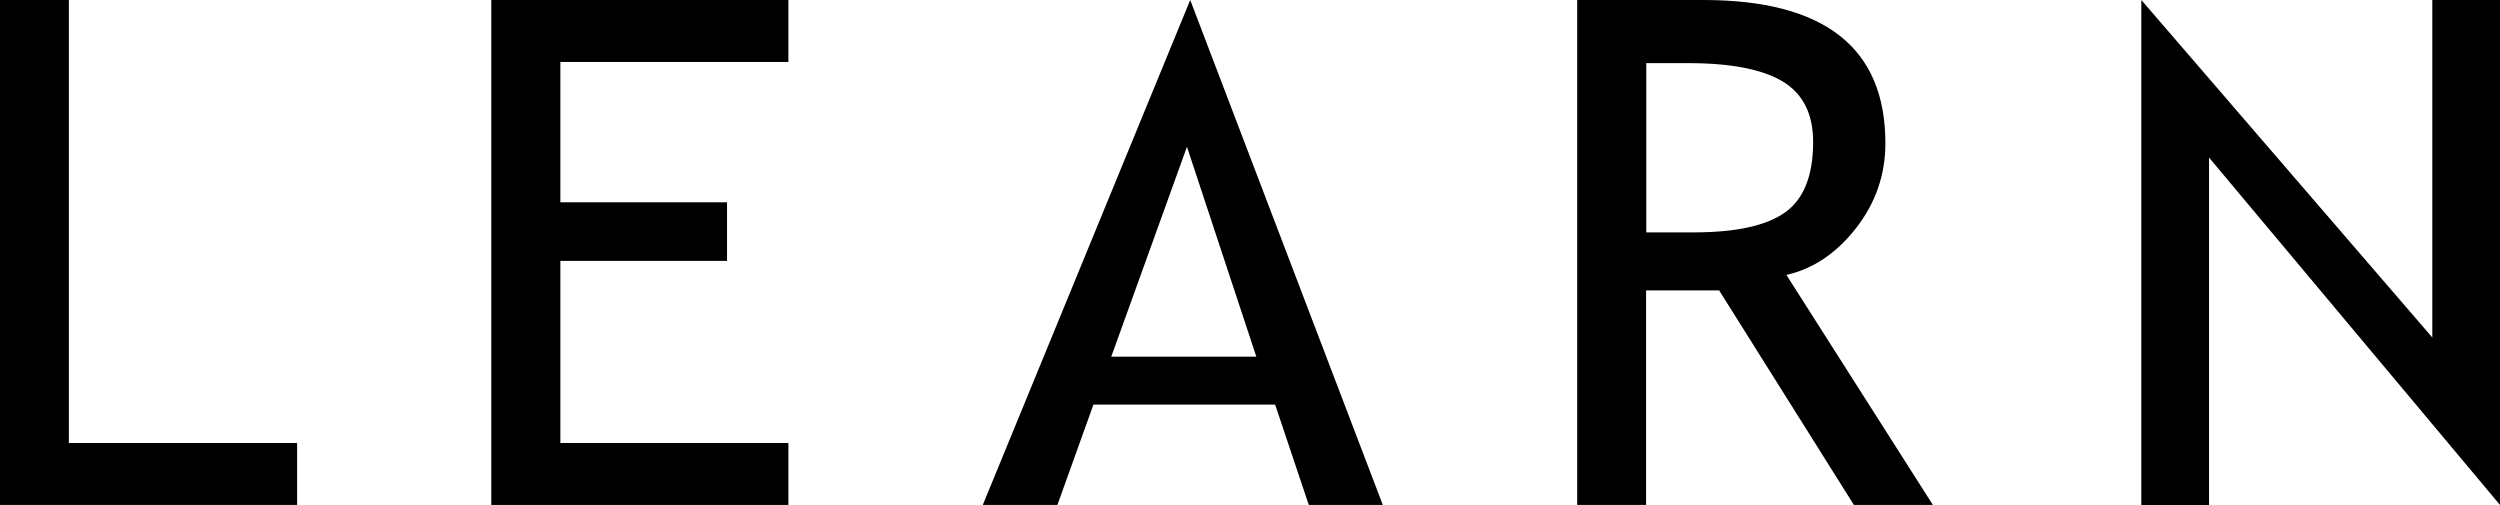
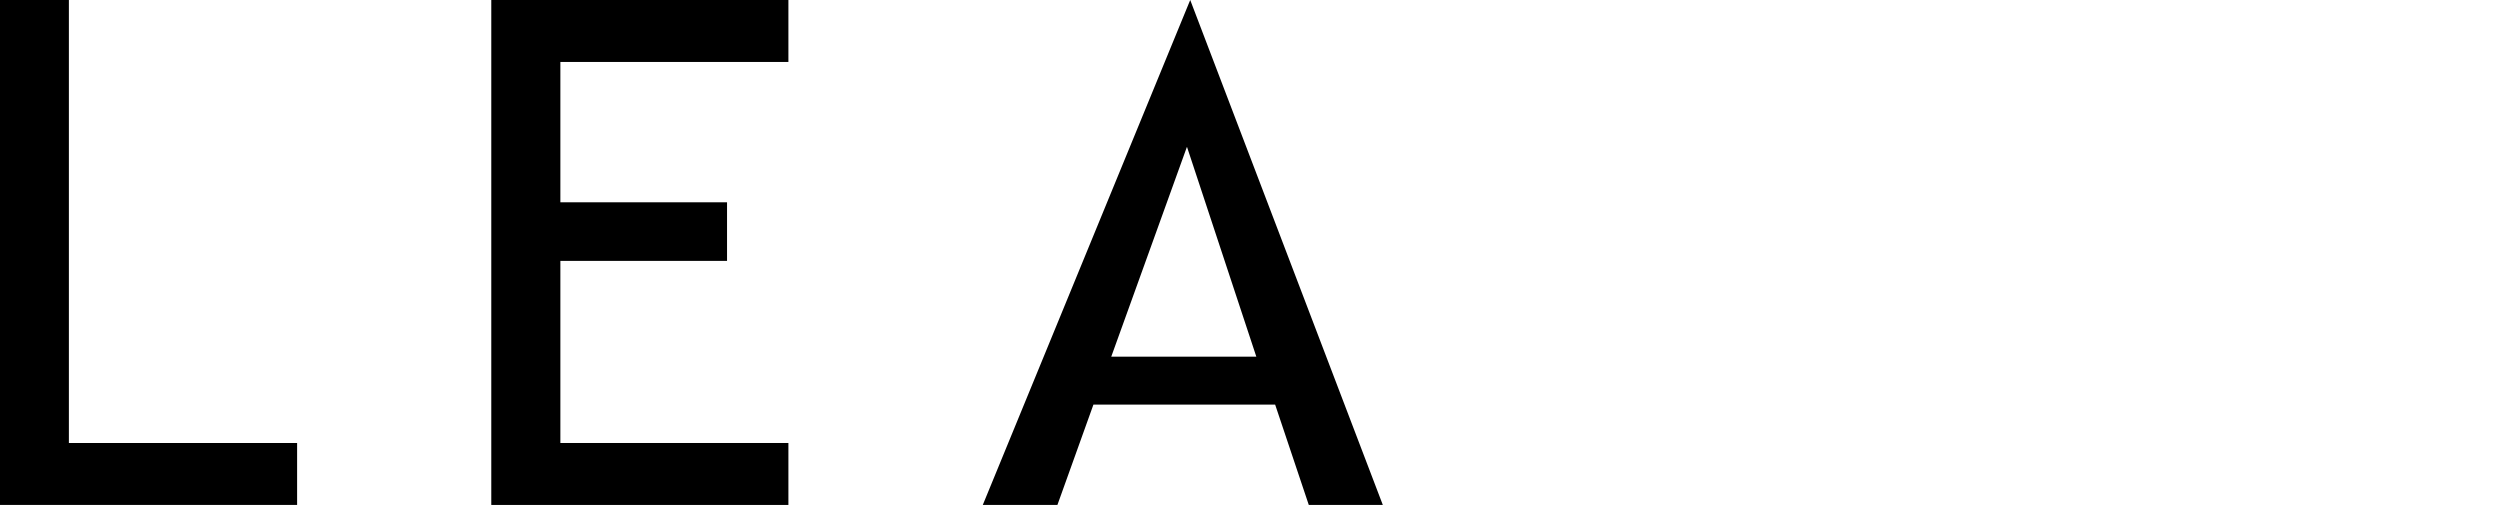
<svg xmlns="http://www.w3.org/2000/svg" id="_レイヤー_2" data-name="レイヤー 2" viewBox="0 0 126.3 25.52">
  <defs>
    <style>
      .cls-1 {
        fill: none;
      }
    </style>
  </defs>
  <g id="_レイヤー_2-2" data-name=" レイヤー 2">
    <g id="_レイヤー_1-2" data-name=" レイヤー 1-2">
      <g>
-         <path d="M125.22,24.22l-13.62-16.26v17.56h-3.42V0h0l14.7,17.05V0h3.42v25.51s-1.08-1.29-1.08-1.29Z" />
        <g>
          <path class="cls-1" d="M91.59,7.17c0-1.41-.51-2.43-1.53-3.05-1.01-.61-2.6-.92-4.76-.93h-2.14v8.55h2.48c2.06,0,3.57-.34,4.51-1,.95-.67,1.43-1.86,1.43-3.57h0Z" />
-           <path d="M90.25,13.89c1.36-.31,2.53-1.1,3.52-2.37.99-1.27,1.48-2.7,1.48-4.28,0-4.83-3.07-7.24-9.2-7.24h-6.37v.26h0v25.25h3.48v-10.84h3.69l6.81,10.84h3.99l-7.4-11.62ZM85.65,11.74h-2.48V3.19h2.14c2.16,0,3.75.32,4.76.93,1.02.62,1.53,1.64,1.53,3.05,0,1.71-.48,2.9-1.43,3.57-.94.66-2.45.99-4.51,1h0Z" />
        </g>
        <polygon points="28.31 13.18 36.73 13.18 36.73 10.22 28.31 10.22 28.31 3.13 39.83 3.13 39.83 0 24.82 0 24.82 25.51 39.83 25.51 39.83 22.38 28.31 22.38 28.31 13.18" />
        <path d="M0,25.51V0h3.48v22.38h11.53v3.13s-15.01,0-15.01,0Z" />
        <path d="M66.12,25.51l-1.7-5.07h-9.18l-1.82,5.07h-3.77L60.13,0h0l9.73,25.51h-3.74ZM59.96,7.43l-3.82,10.59h7.33l-3.5-10.59h-.01Z" />
      </g>
    </g>
  </g>
</svg>